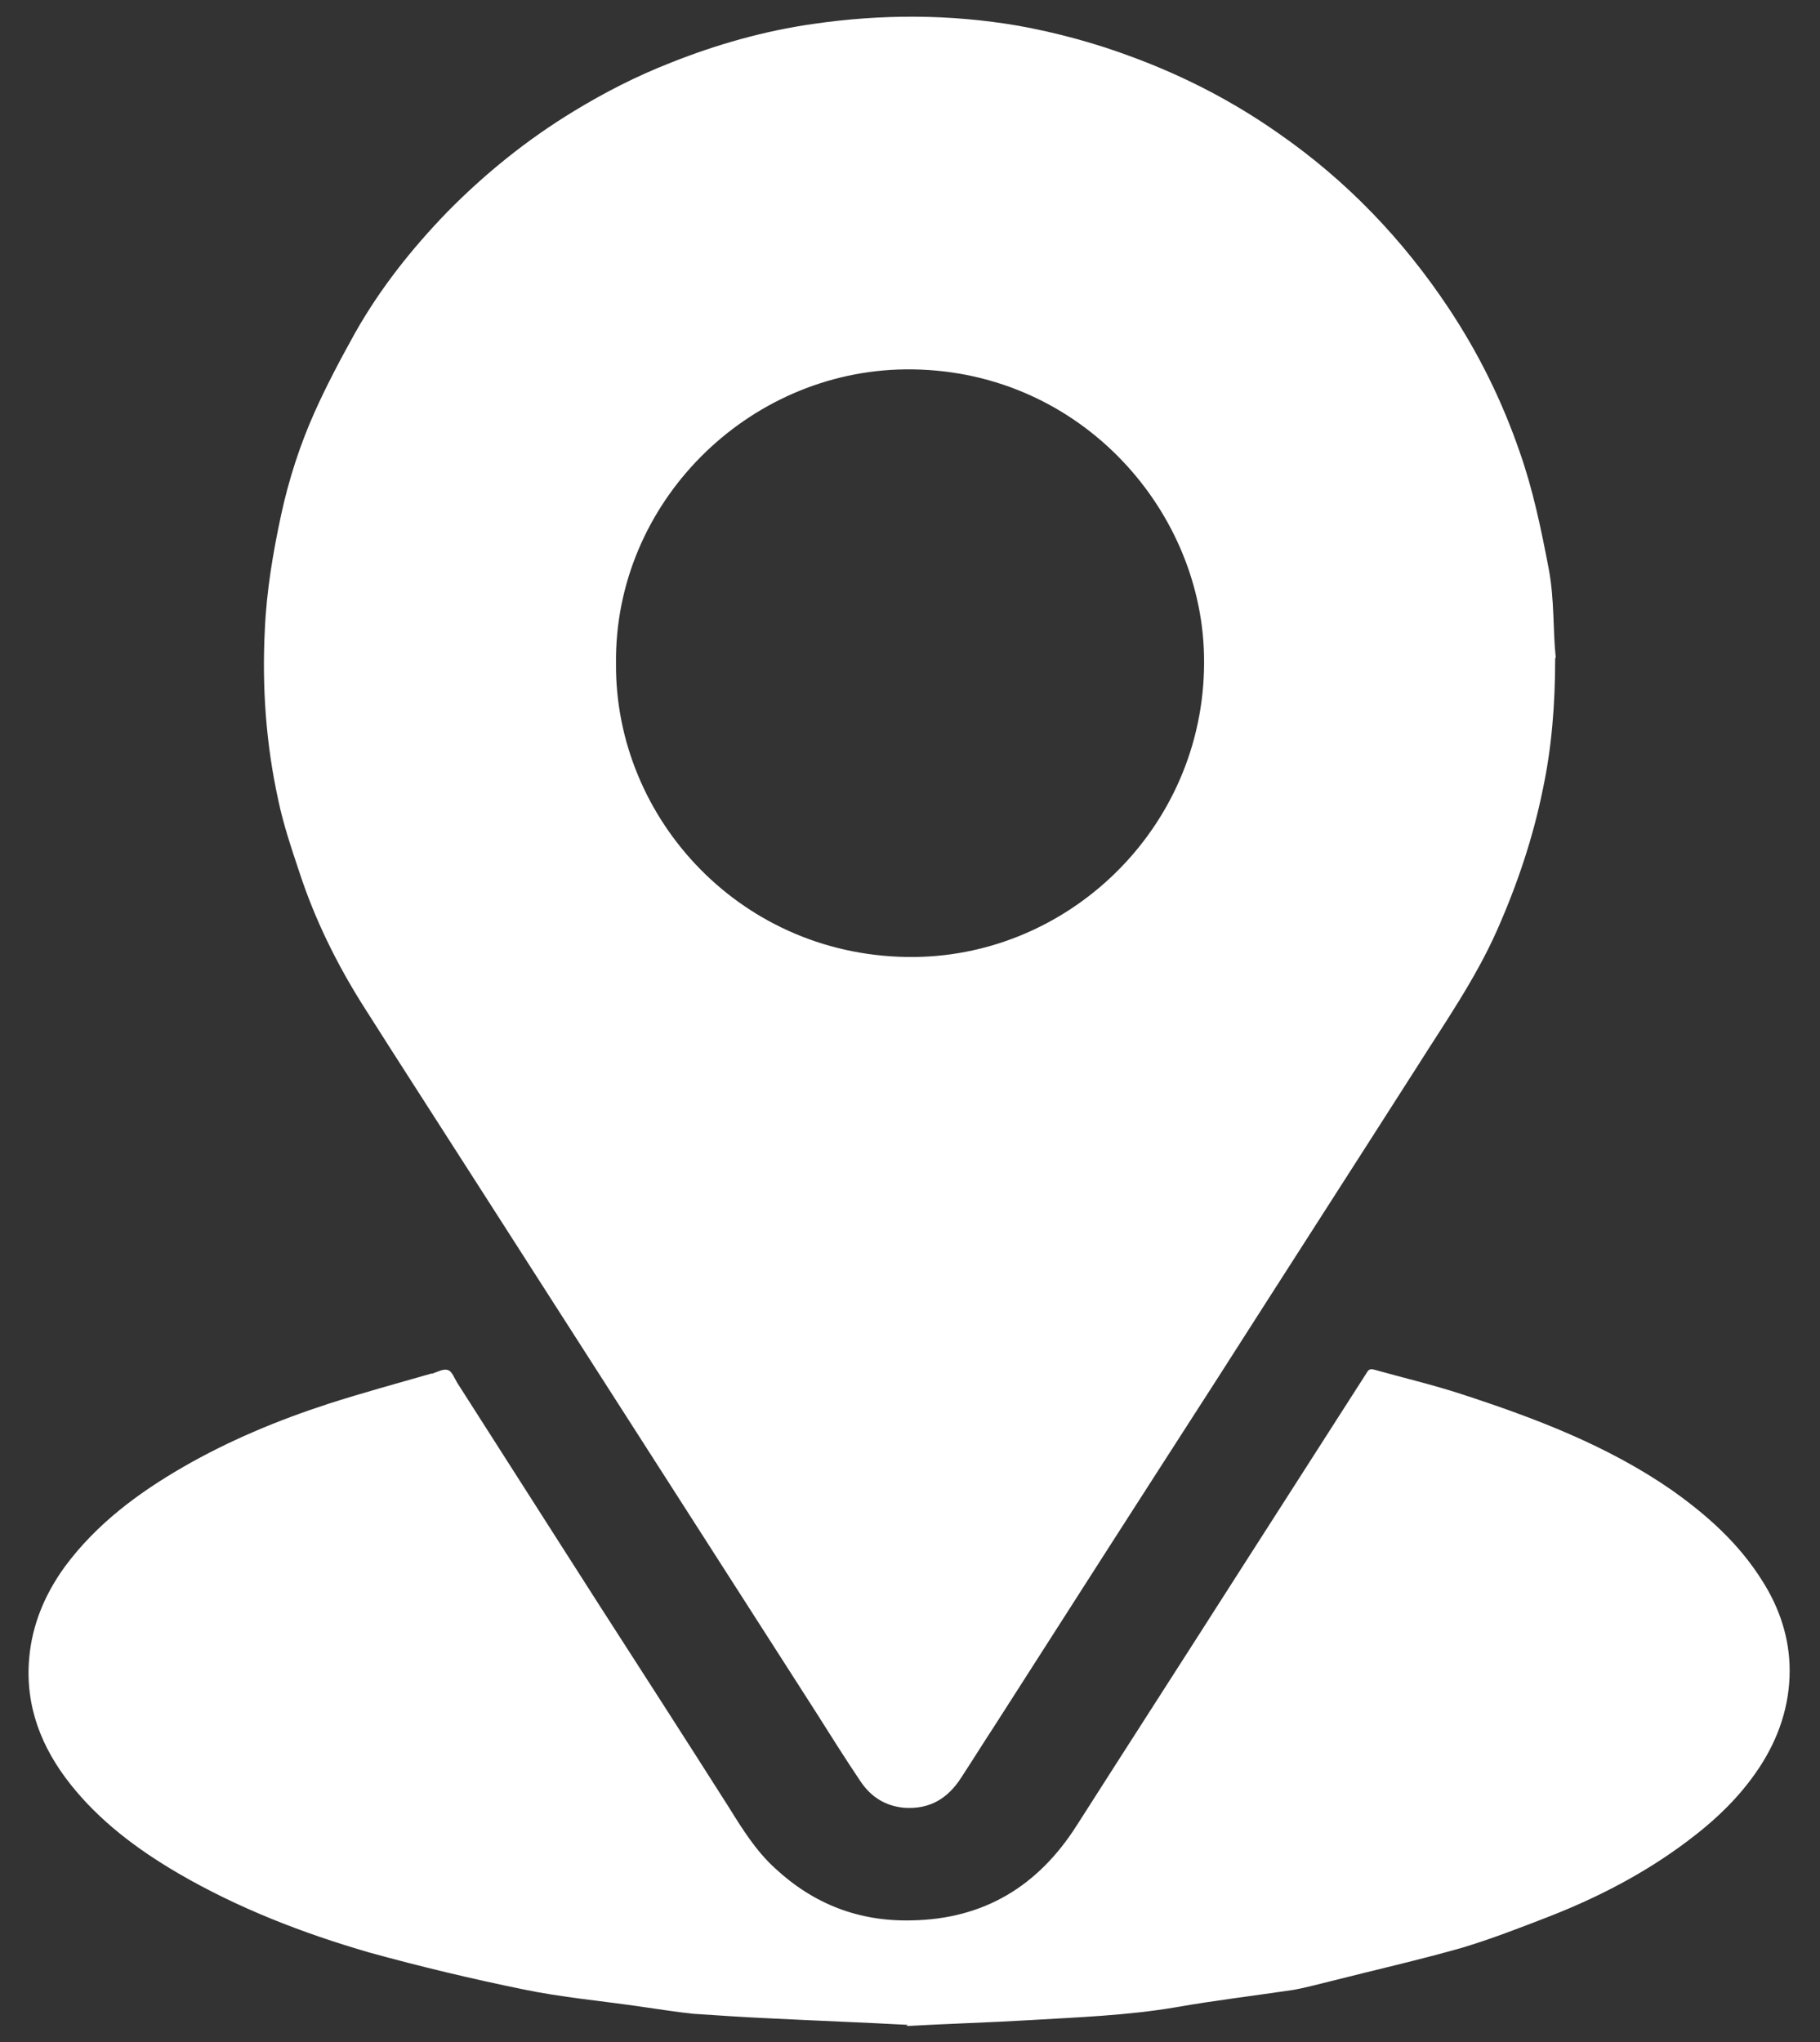
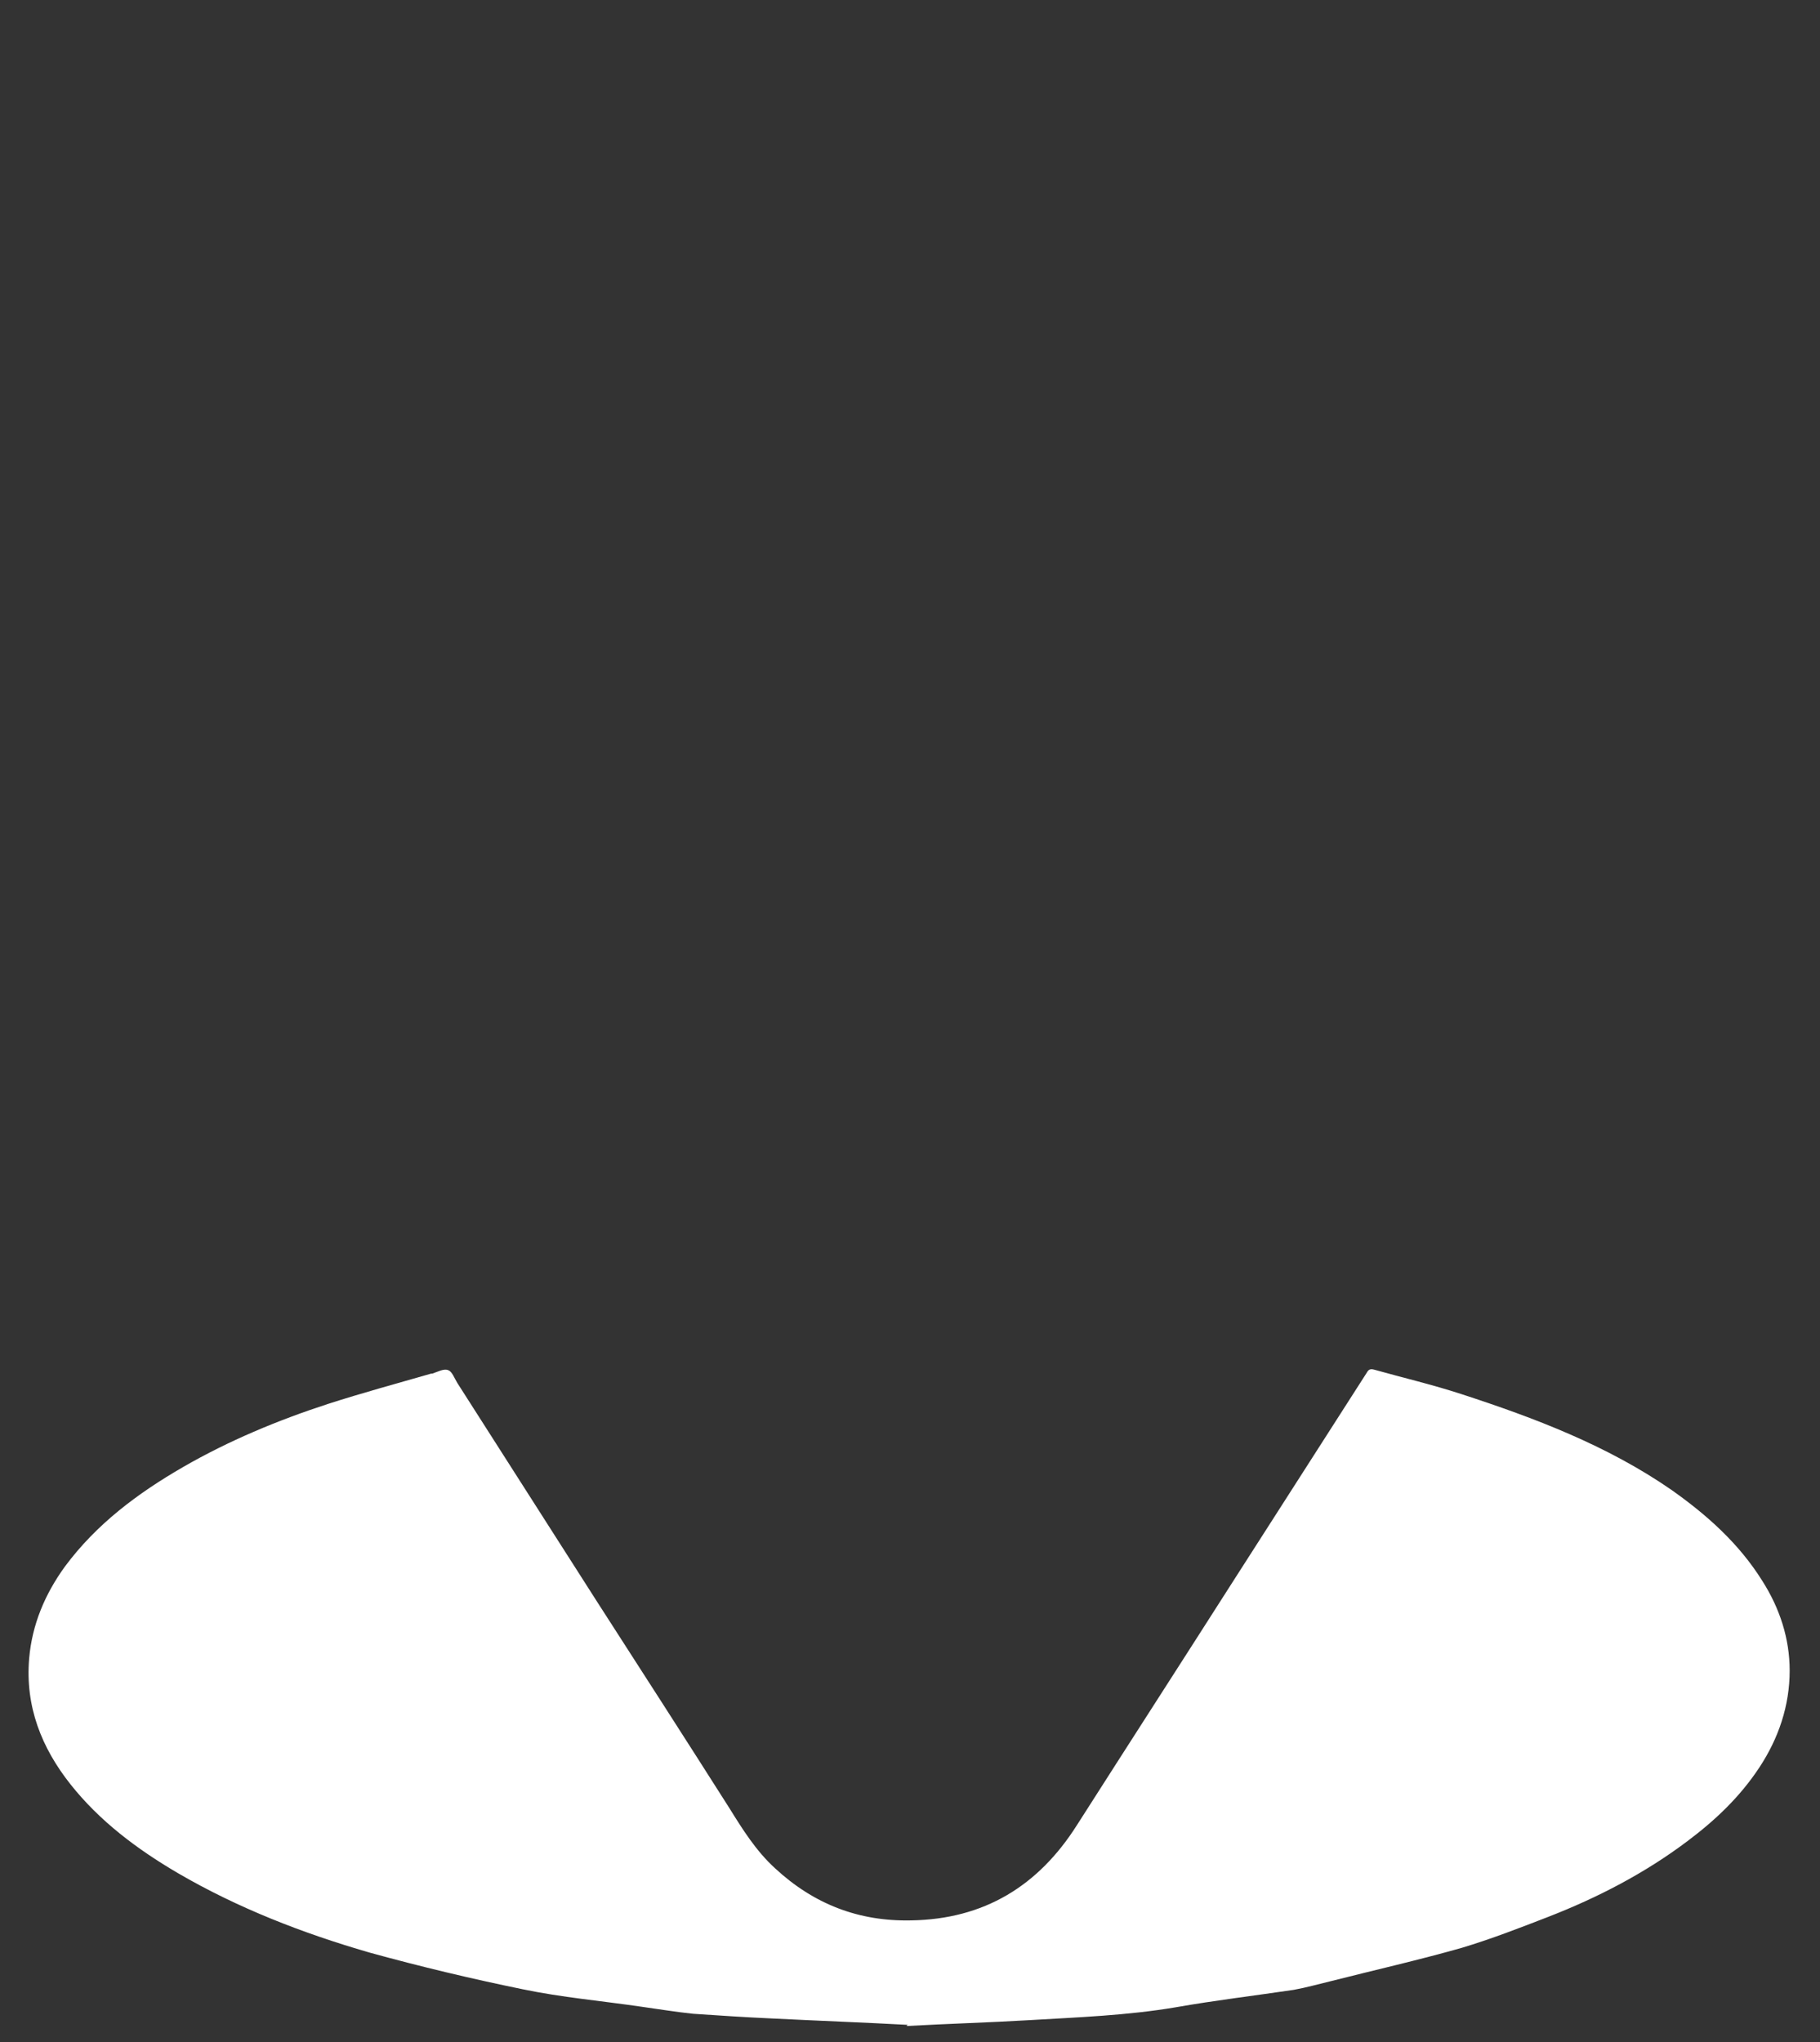
<svg xmlns="http://www.w3.org/2000/svg" id="Layer_1" data-name="Layer 1" viewBox="0 0 31.2 35">
  <rect x="0" y="0" width="31.2" height="35" fill="#333333" stroke="none" />
  <defs>
    <style>
      .cls-1 {
        fill: #fff;
      }
    </style>
  </defs>
-   <path class="cls-1" d="m26.66,11.28c0,.8-.06,1.53-.21,2.24-.17.84-.44,1.64-.79,2.43-.37.83-.88,1.56-1.36,2.32-1.15,1.8-2.31,3.6-3.46,5.4-1.27,1.97-2.54,3.95-3.8,5.92-.19.29-.37.58-.56.87-.23.36-.54.55-.98.52-.32-.03-.56-.18-.74-.44-.27-.4-.52-.8-.78-1.21-1.97-3.07-3.93-6.13-5.9-9.2-.62-.97-1.25-1.94-1.87-2.92-.44-.7-.81-1.45-1.07-2.24-.14-.42-.28-.83-.37-1.26-.21-.96-.28-1.93-.23-2.92.03-.67.14-1.32.28-1.97.13-.6.32-1.19.57-1.75.21-.47.45-.92.7-1.37.43-.76.97-1.44,1.58-2.07.65-.66,1.37-1.24,2.16-1.72.54-.33,1.09-.61,1.68-.84.78-.31,1.59-.54,2.43-.66,1.17-.17,2.34-.17,3.51.03.67.12,1.33.3,1.97.54.89.33,1.72.76,2.49,1.3,1.17.81,2.14,1.82,2.93,3.01.51.77.91,1.58,1.21,2.45.23.65.37,1.33.5,2.01.1.53.07,1.06.12,1.52Zm-16.1.09c-.02,2.67,2.17,5.06,5.12,5.03,2.72-.03,5.03-2.31,4.96-5.18-.06-2.55-2.2-4.92-5.12-4.89-2.72.03-4.99,2.3-4.96,5.04Z" />
  <path class="cls-1" d="m15.56,34.7c-.74-.04-1.54-.07-2.34-.11-.45-.02-.89-.05-1.34-.08-.29-.03-.59-.08-.88-.12-.68-.1-1.37-.16-2.04-.3-.88-.18-1.76-.39-2.63-.63-1.14-.33-2.25-.76-3.28-1.36-.7-.41-1.34-.89-1.84-1.52-.5-.63-.78-1.34-.71-2.16.05-.58.27-1.1.61-1.57.54-.73,1.25-1.26,2.03-1.71.78-.45,1.62-.8,2.48-1.08.59-.19,1.18-.35,1.77-.52,0,0,.02,0,.02,0,.09-.03.2-.09.27-.06.07.02.11.14.16.22.8,1.25,1.59,2.49,2.39,3.74.76,1.18,1.52,2.36,2.27,3.54.23.37.46.74.79,1.04.66.61,1.43.91,2.33.89,1.25-.02,2.18-.59,2.84-1.63.9-1.41,1.81-2.82,2.71-4.23.75-1.17,1.5-2.34,2.25-3.51.03-.05.05-.09.13-.07.5.14,1.01.26,1.5.42,1.26.41,2.5.88,3.6,1.64.61.43,1.16.92,1.56,1.56.3.47.47.99.47,1.54,0,.6-.19,1.16-.52,1.66-.33.5-.75.9-1.23,1.26-.73.55-1.54.97-2.39,1.3-.49.19-.98.38-1.48.53-.74.21-1.49.38-2.24.57-.21.05-.42.11-.64.15-.67.1-1.35.18-2.03.3-.83.14-1.67.17-2.51.22-.68.04-1.37.06-2.1.1Z" />
</svg>